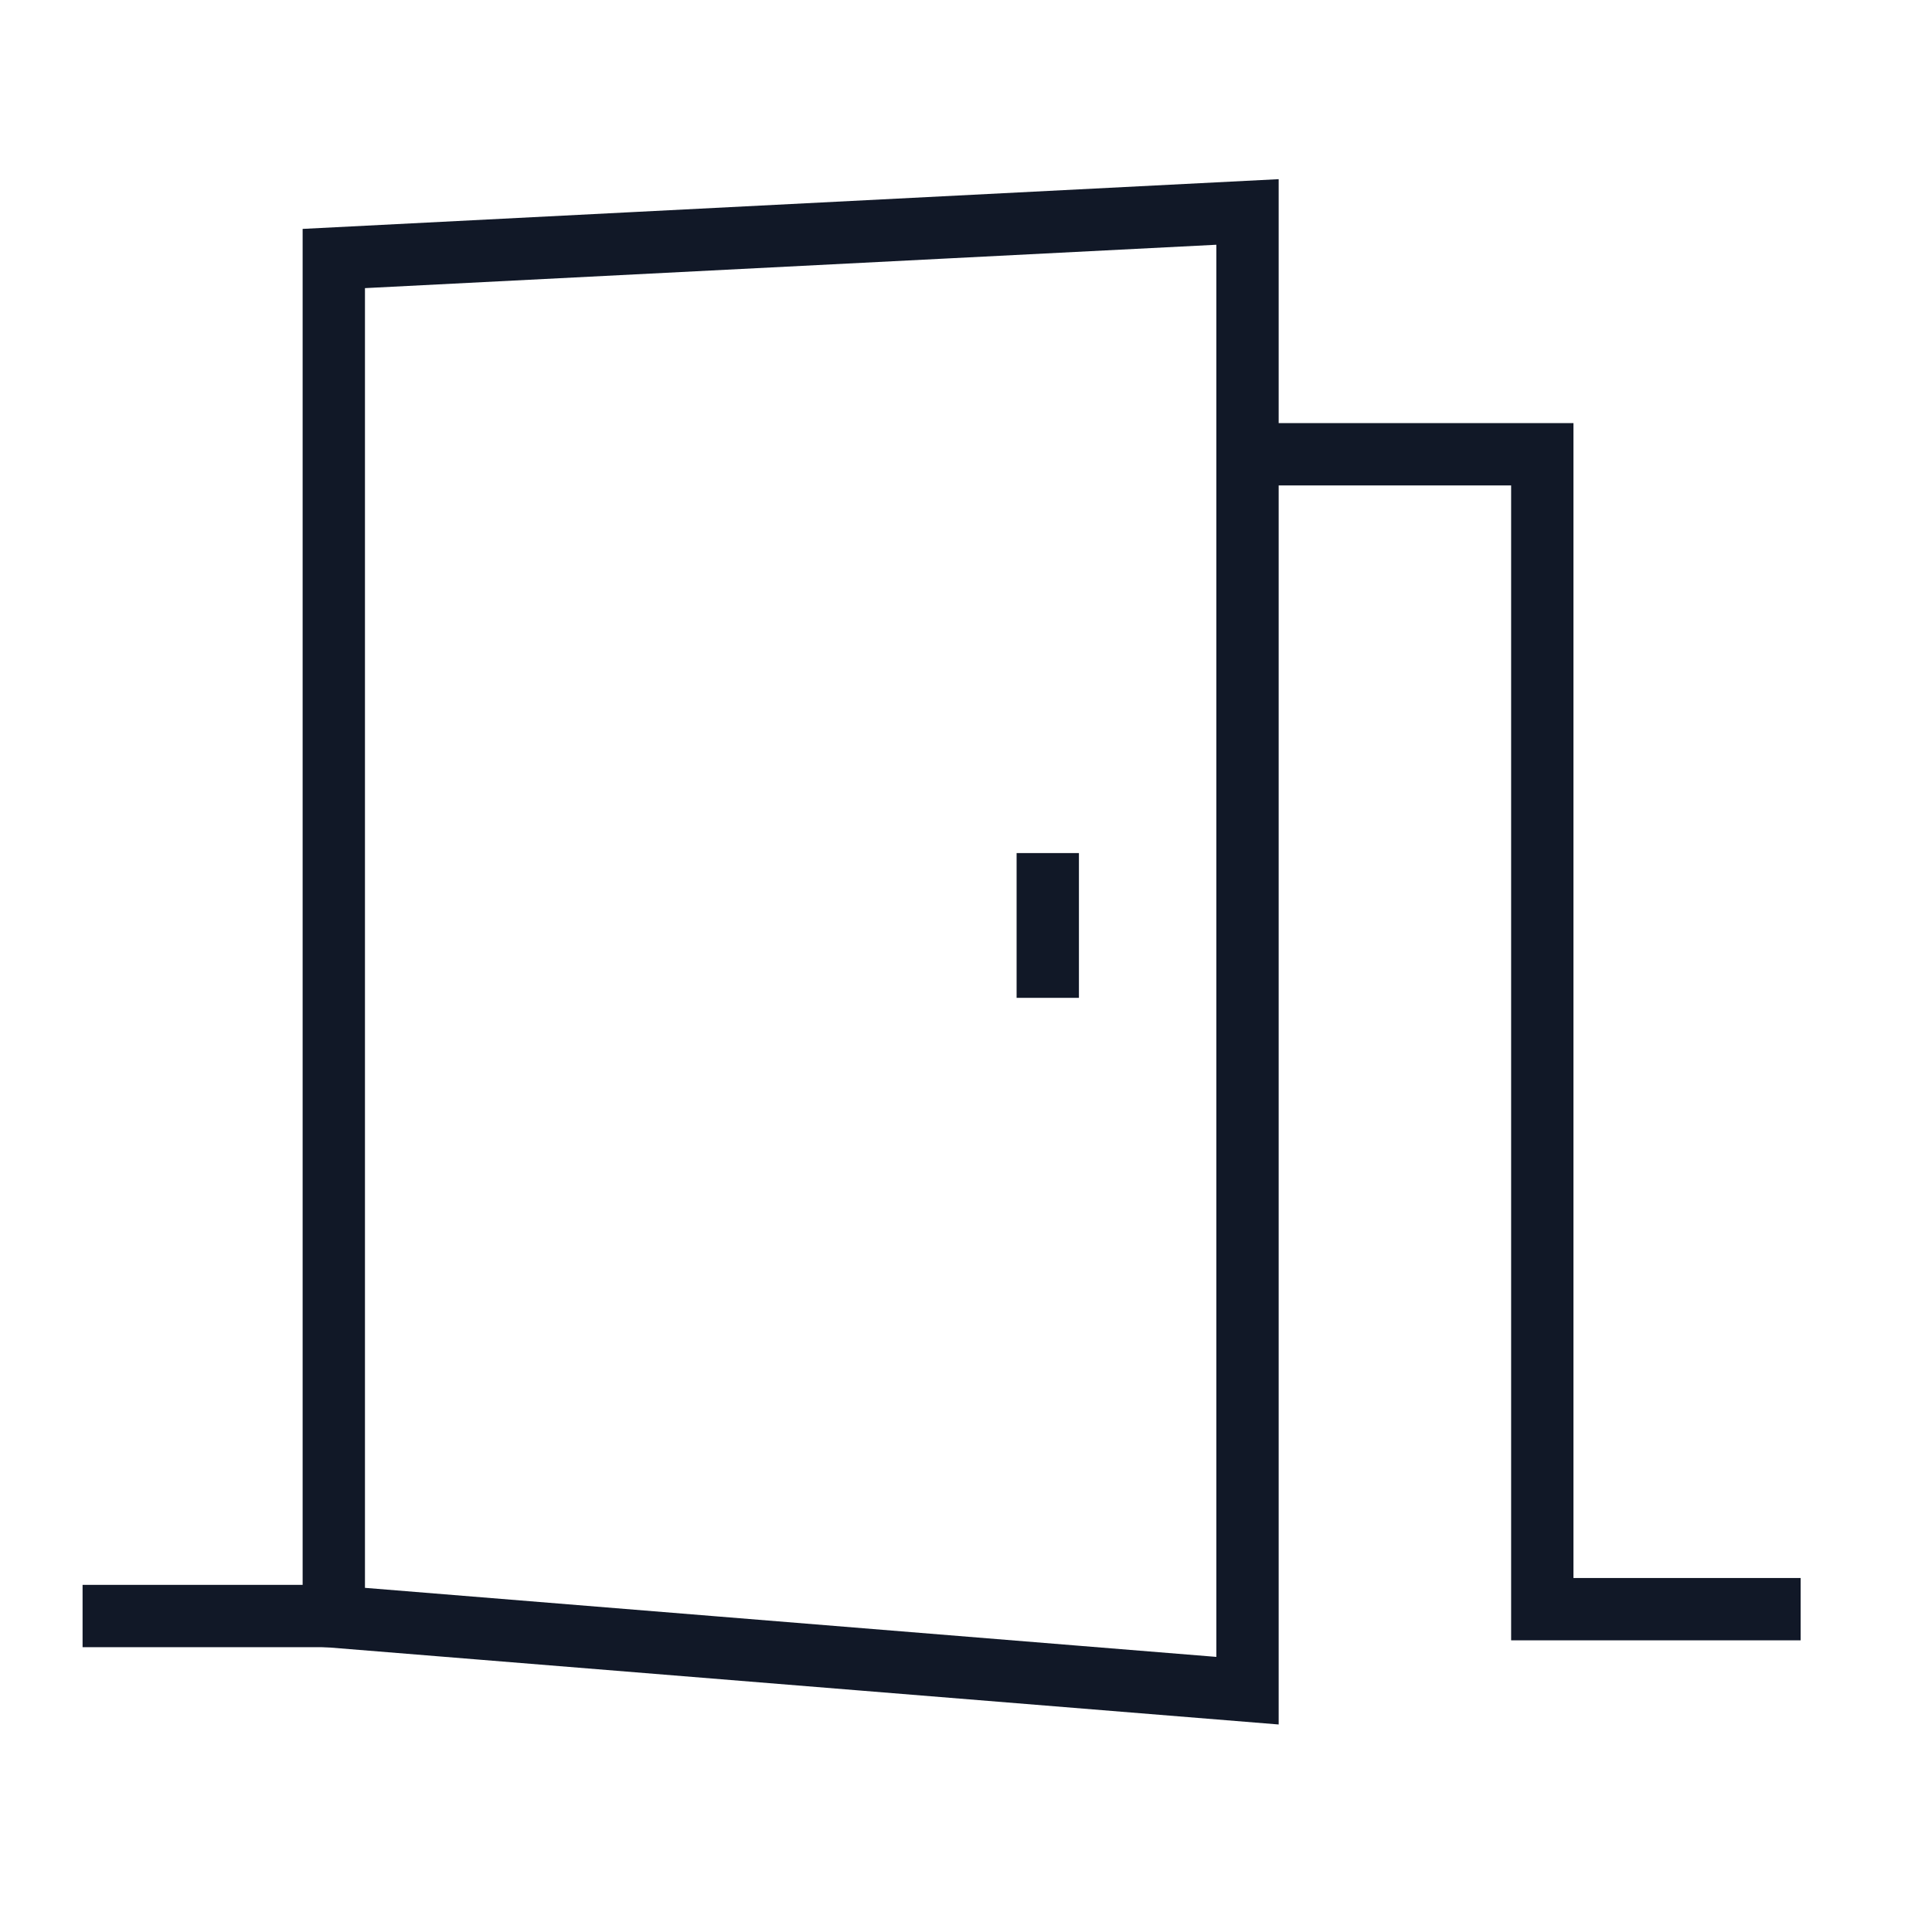
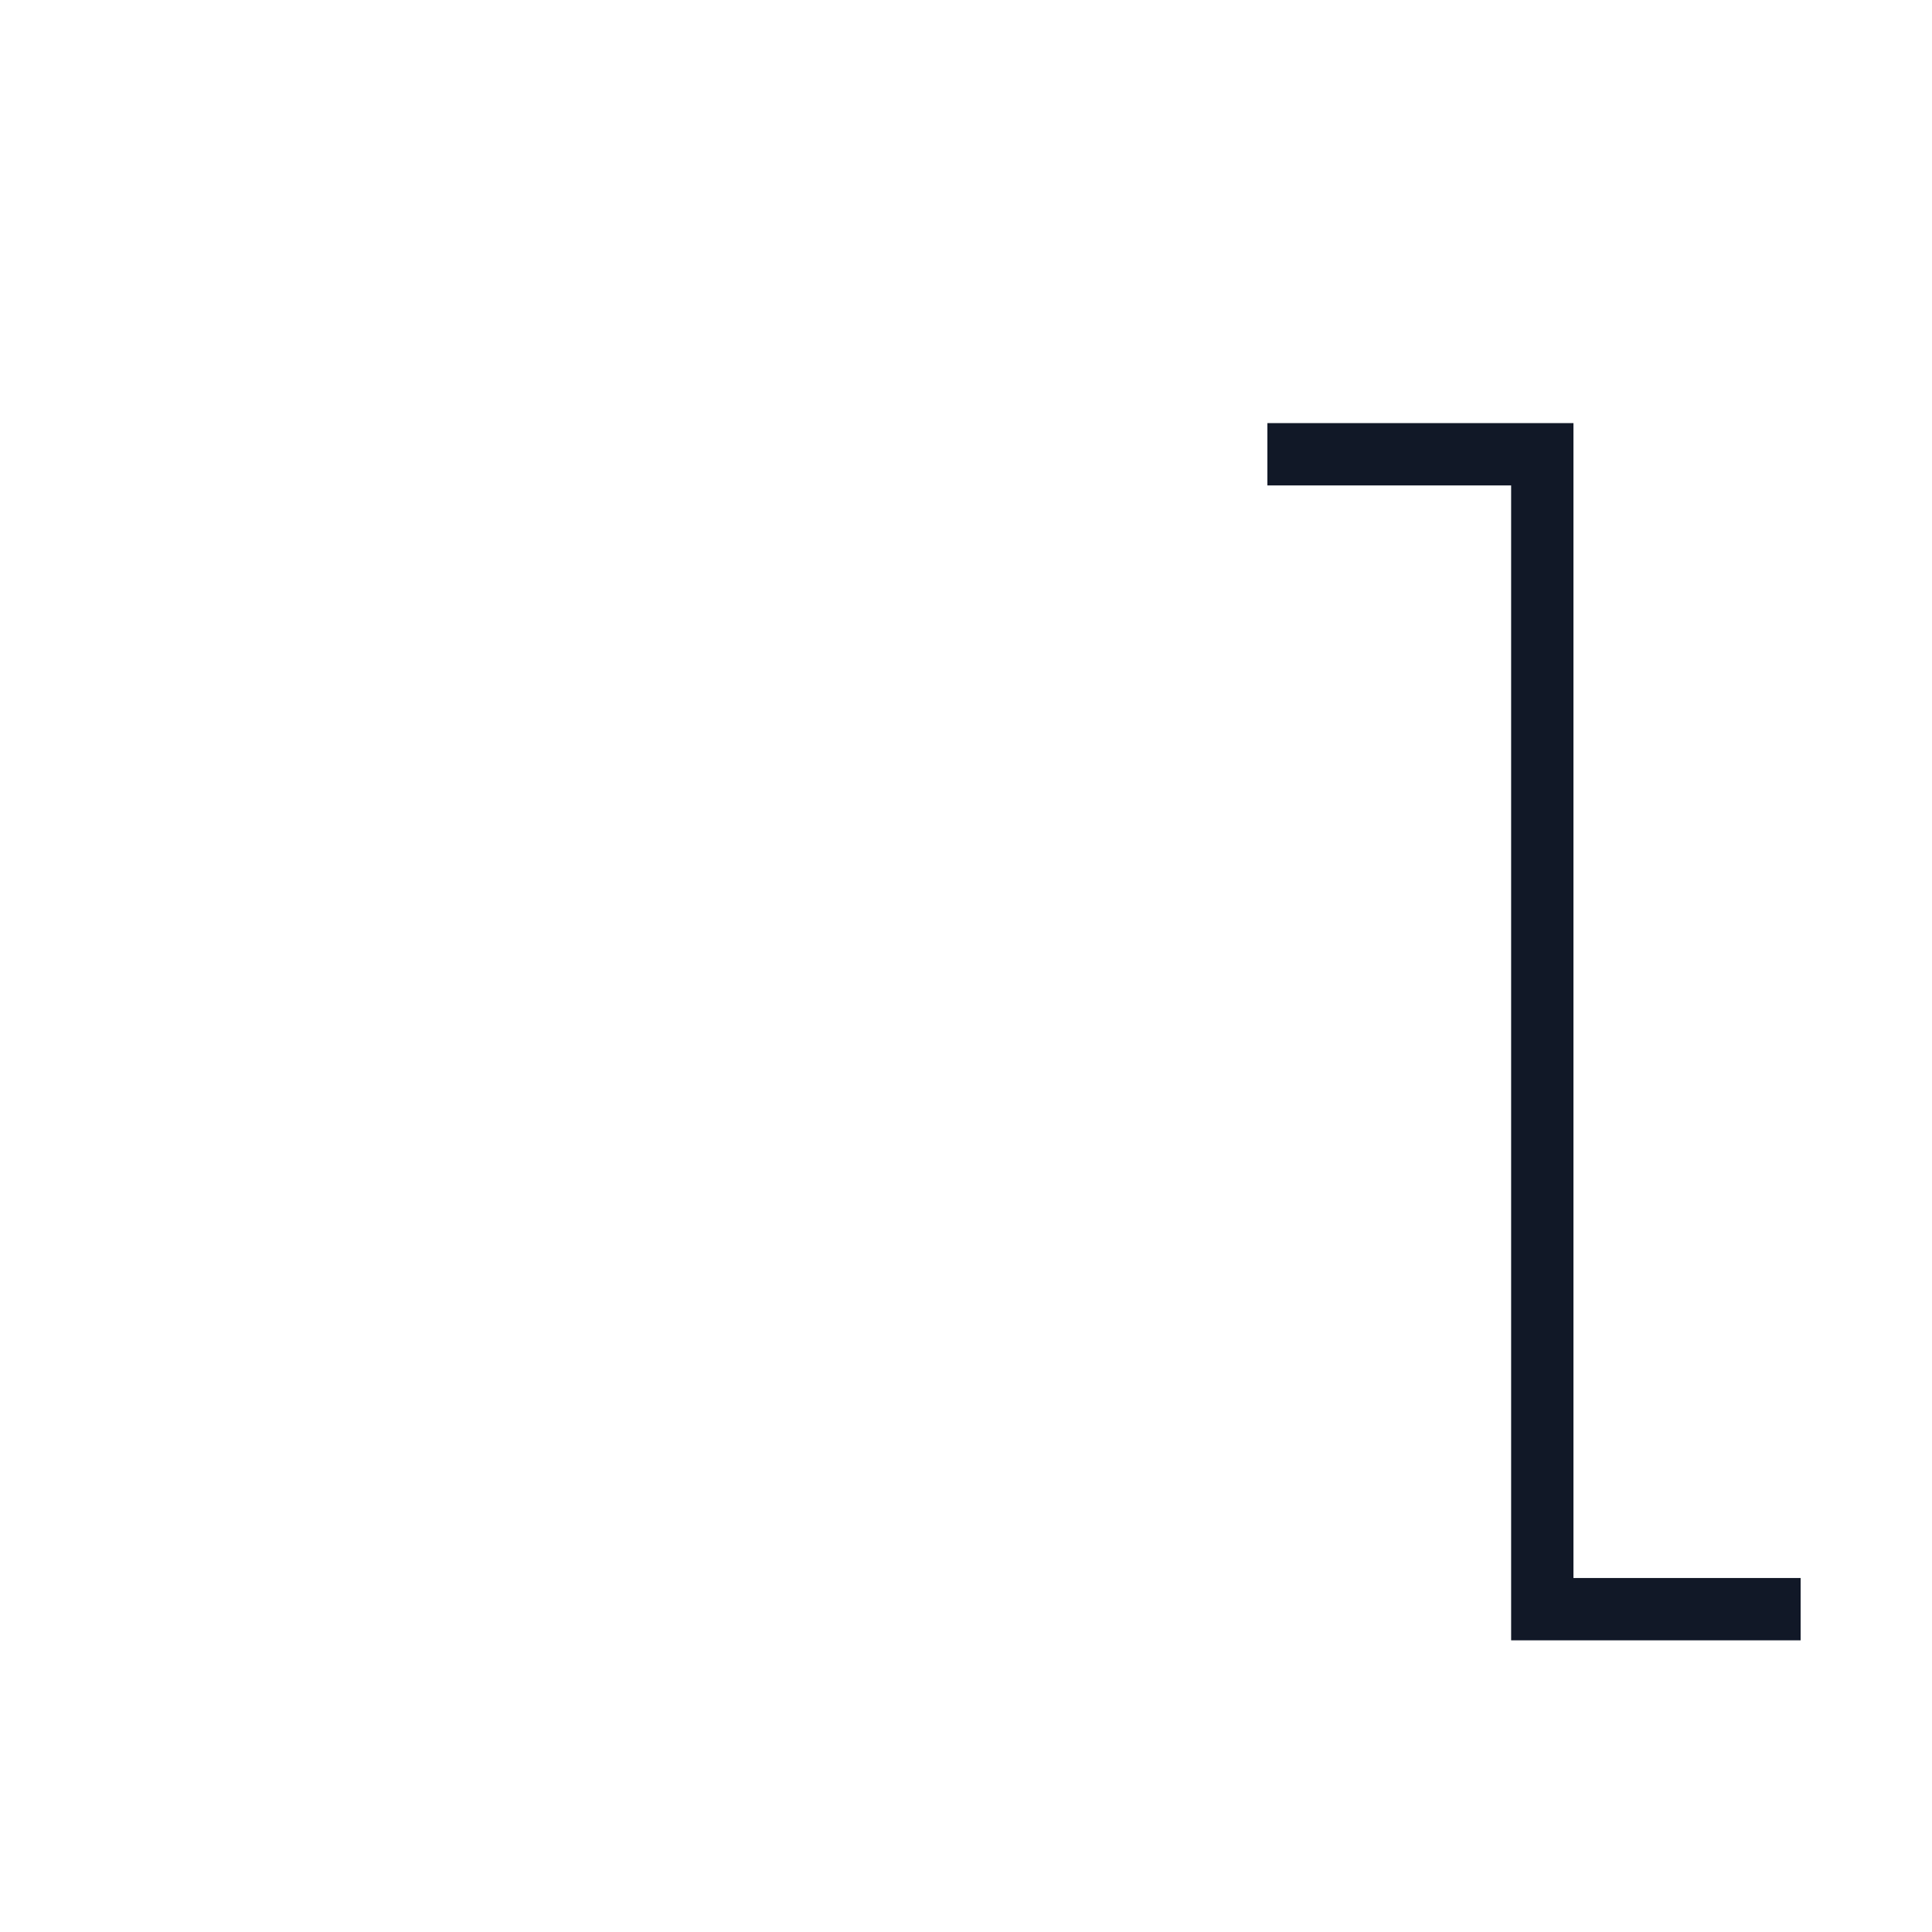
<svg xmlns="http://www.w3.org/2000/svg" width="31" height="31" viewBox="0 0 31 31" fill="none">
  <g id="Frame 2443">
-     <path id="Rectangle 3584" d="M5.356 25.939V4.148L20.017 3.401V27.128L5.356 25.939Z" stroke="#111827" />
-     <path id="Vector 2072" d="M1.325 25.93H5.47" stroke="#111827" />
    <path id="Vector 2073" d="M28.892 25.82H24.747V7.289H20.336" stroke="#111827" />
-     <path id="Vector 2074" d="M16.812 13.688V16.011" stroke="#111827" />
  </g>
</svg>